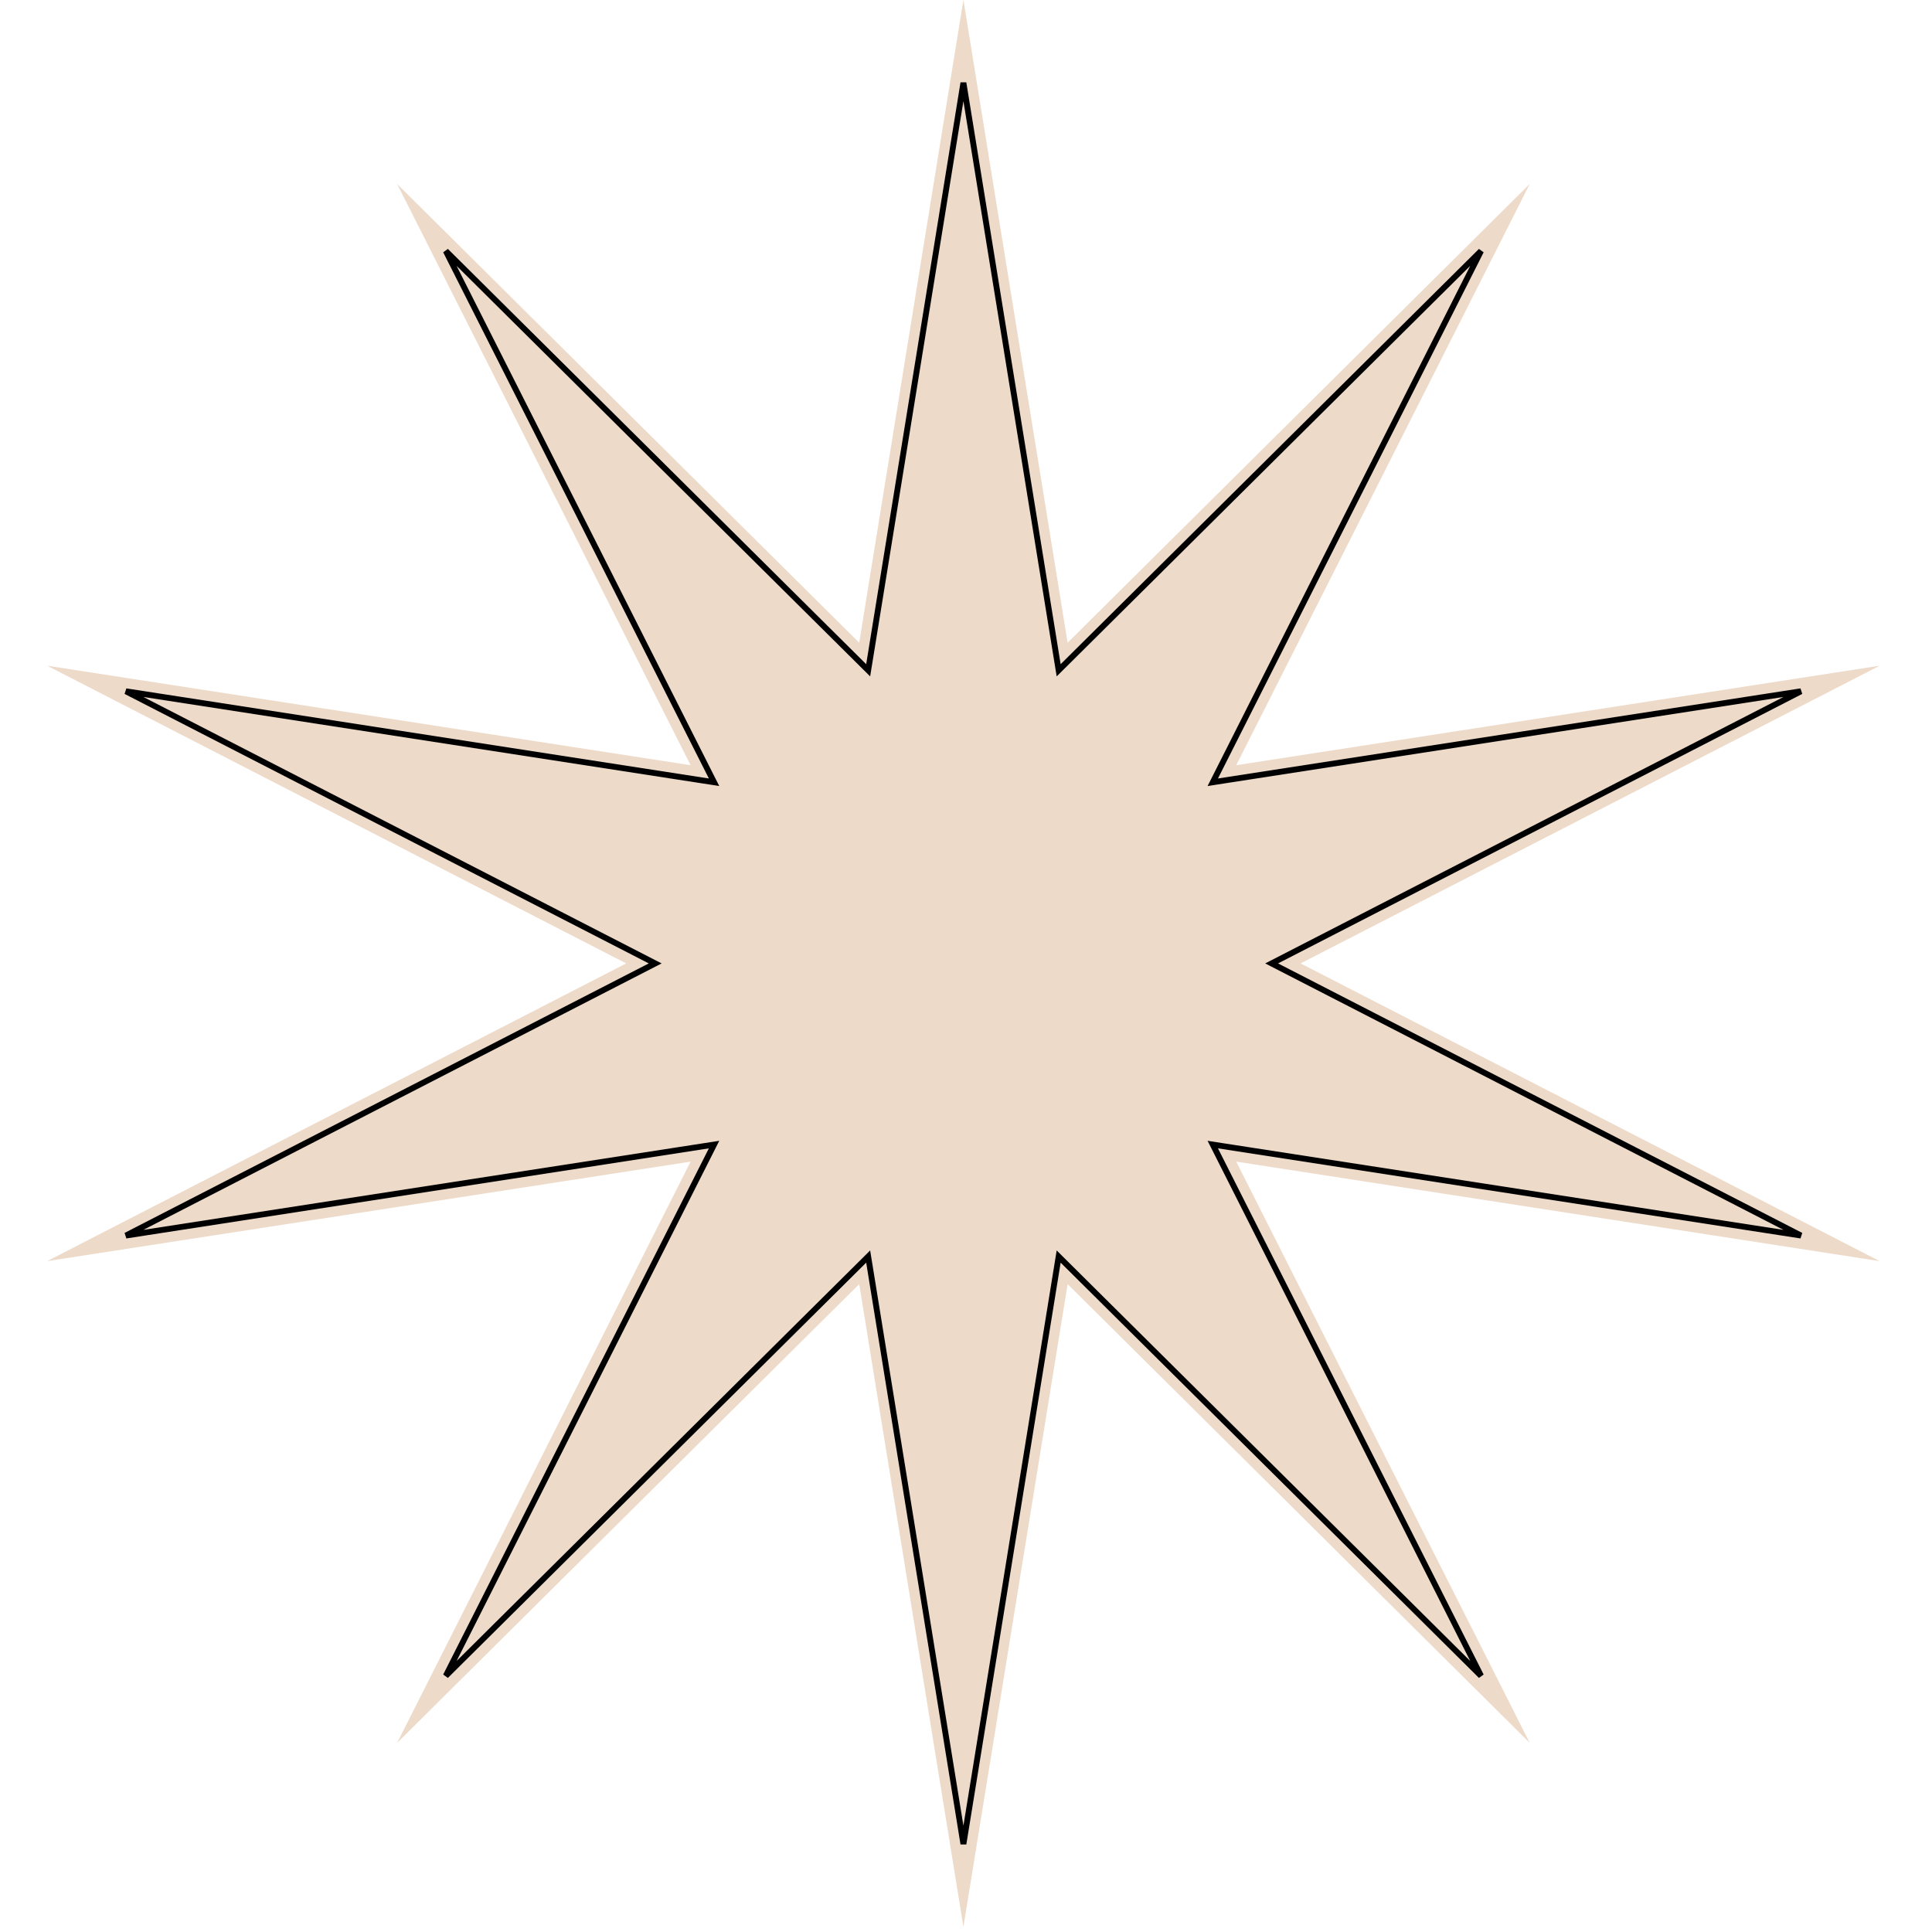
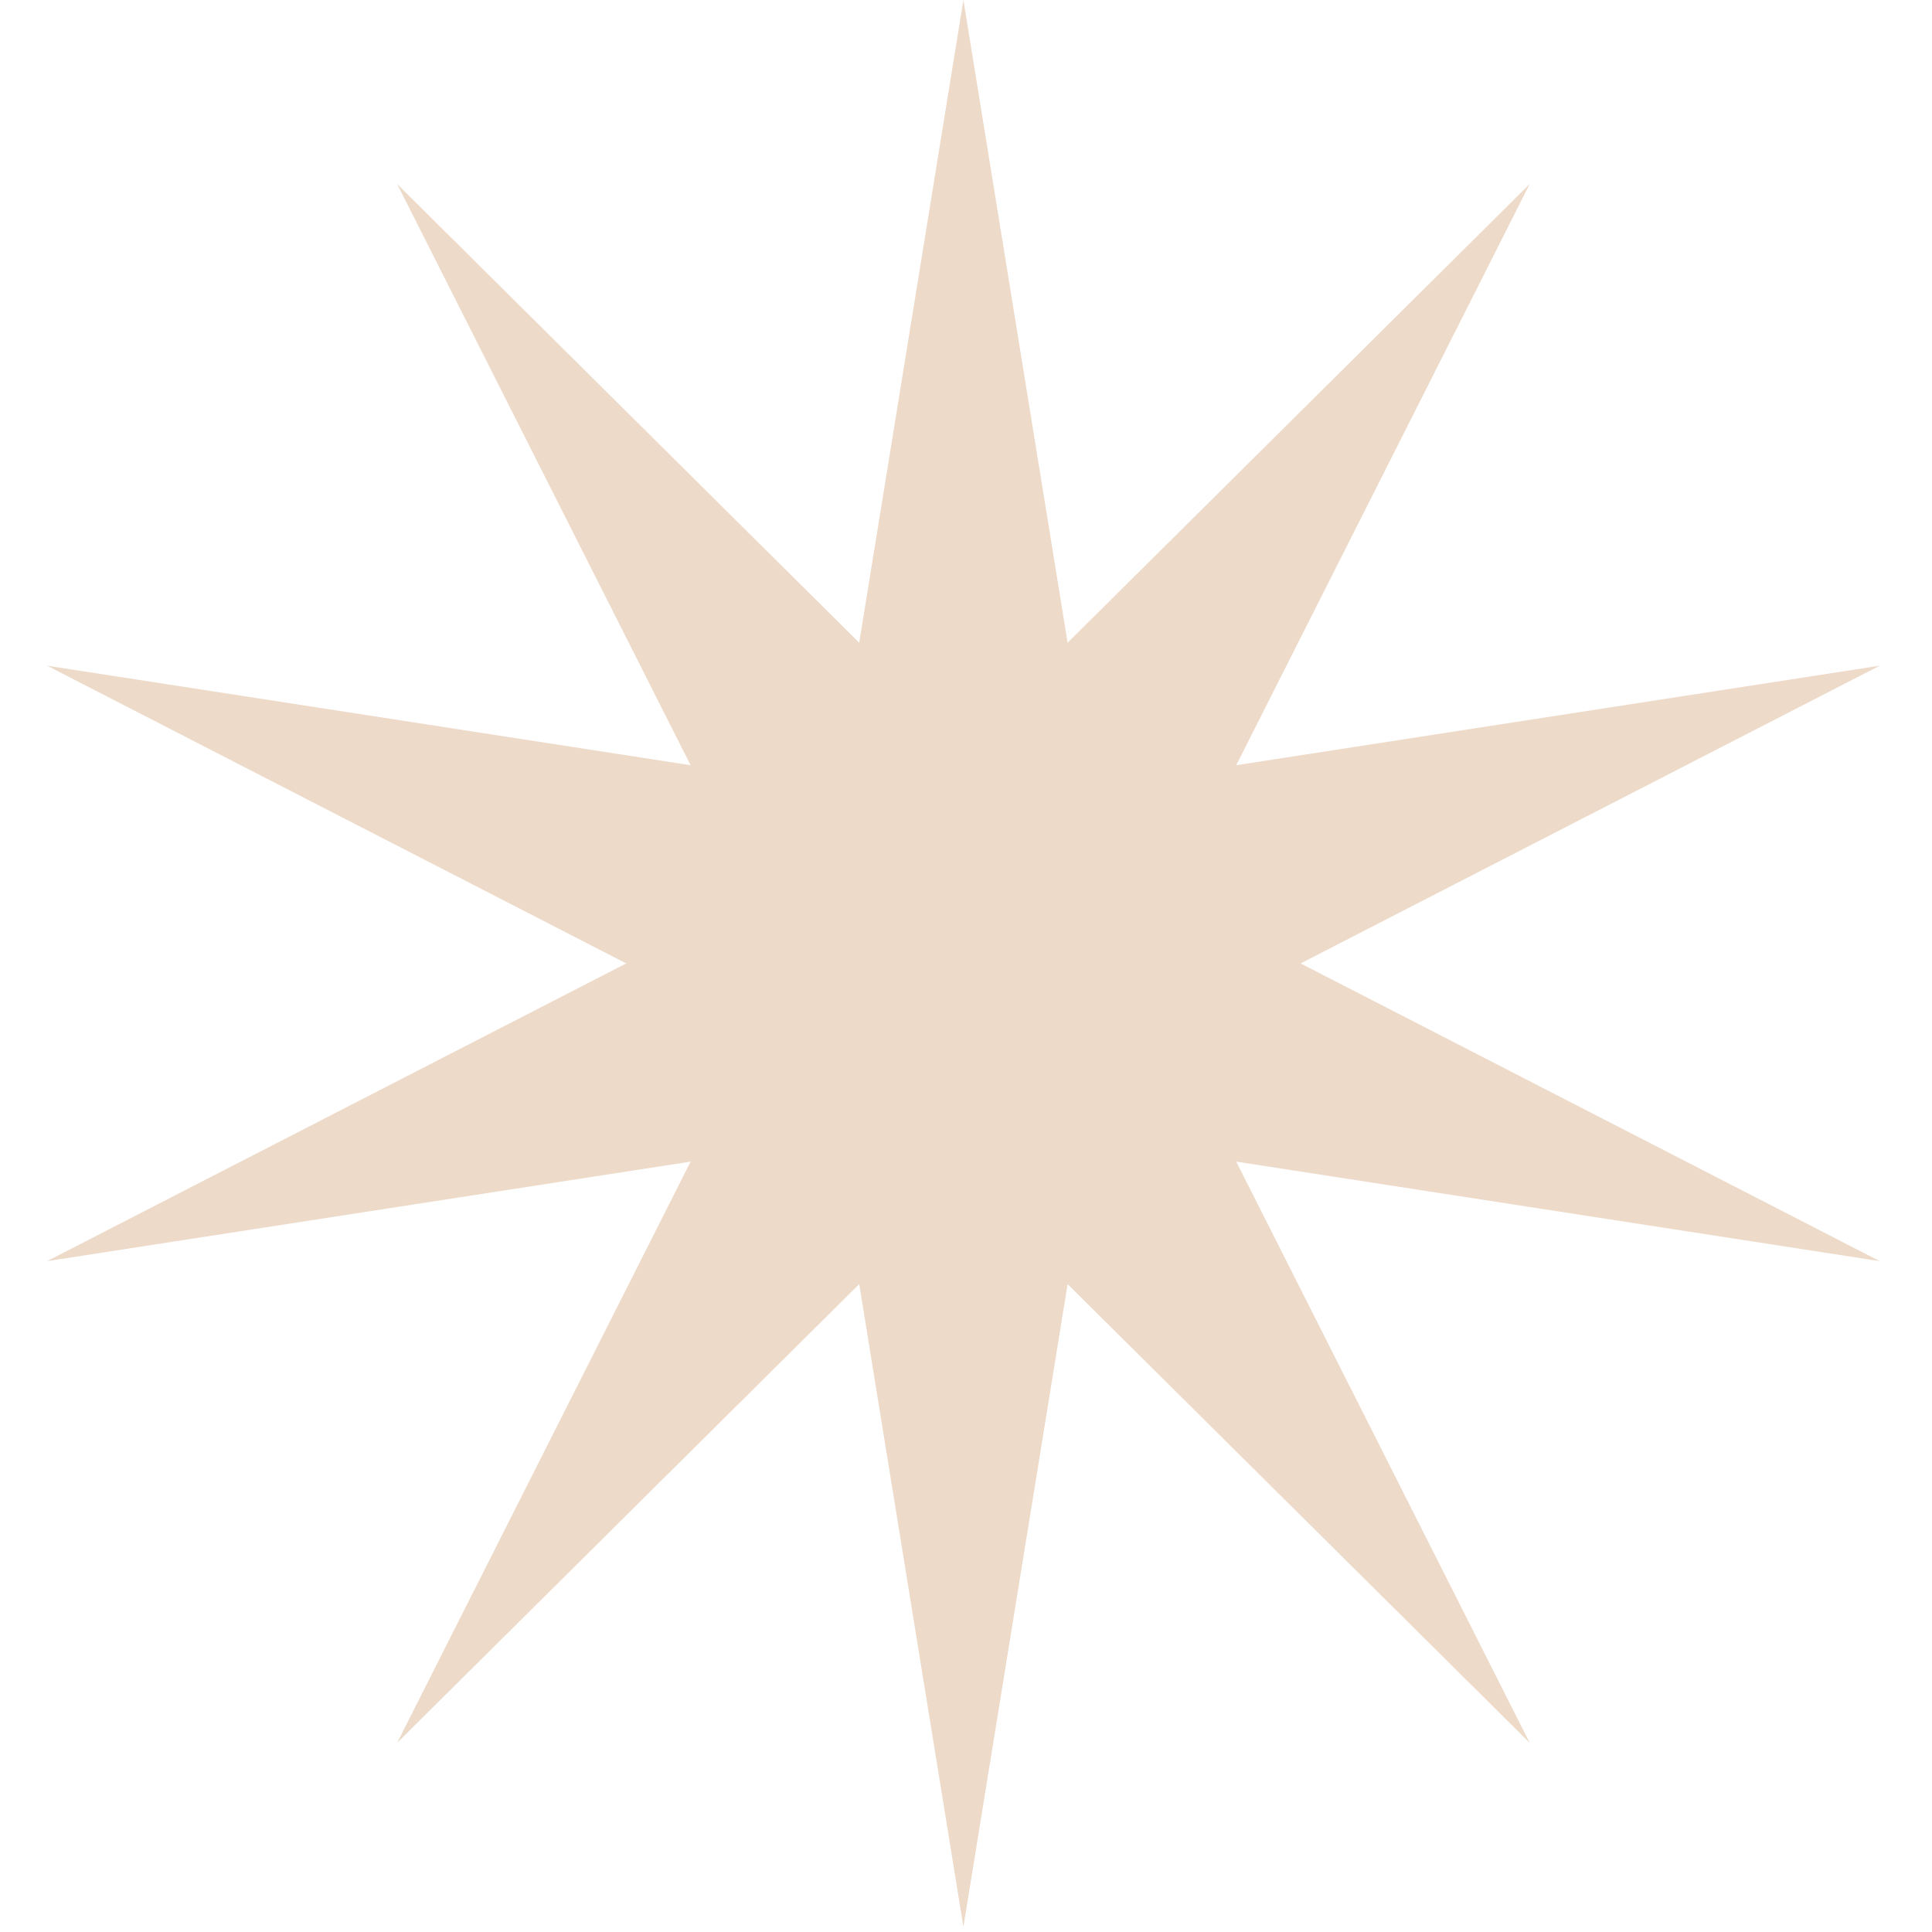
<svg xmlns="http://www.w3.org/2000/svg" width="329" height="329" viewBox="0 0 329 329" fill="none">
  <path d="M164.06 0L181.804 109.449L260.492 31.333L210.515 130.309L320.09 113.363L221.481 164.06L320.09 214.757L210.515 197.811L260.492 296.787L181.804 218.671L164.06 328.12L146.316 218.671L67.628 296.787L117.605 197.811L8.03 214.757L106.639 164.06L8.03 113.363L117.605 130.309L67.628 31.333L146.316 109.449L164.06 0Z" fill="#EDDAC9" />
-   <path d="M164.06 14.102L180.279 114.143L252.203 42.741L206.522 133.21L306.679 117.72L216.545 164.06L306.679 210.4L206.522 194.91L252.203 285.379L180.279 213.977L164.06 314.018L147.841 213.977L75.917 285.379L121.598 194.91L21.441 210.4L111.575 164.06L21.441 117.72L121.598 133.21L75.917 42.741L147.841 114.143L164.06 14.102Z" stroke="black" />
</svg>